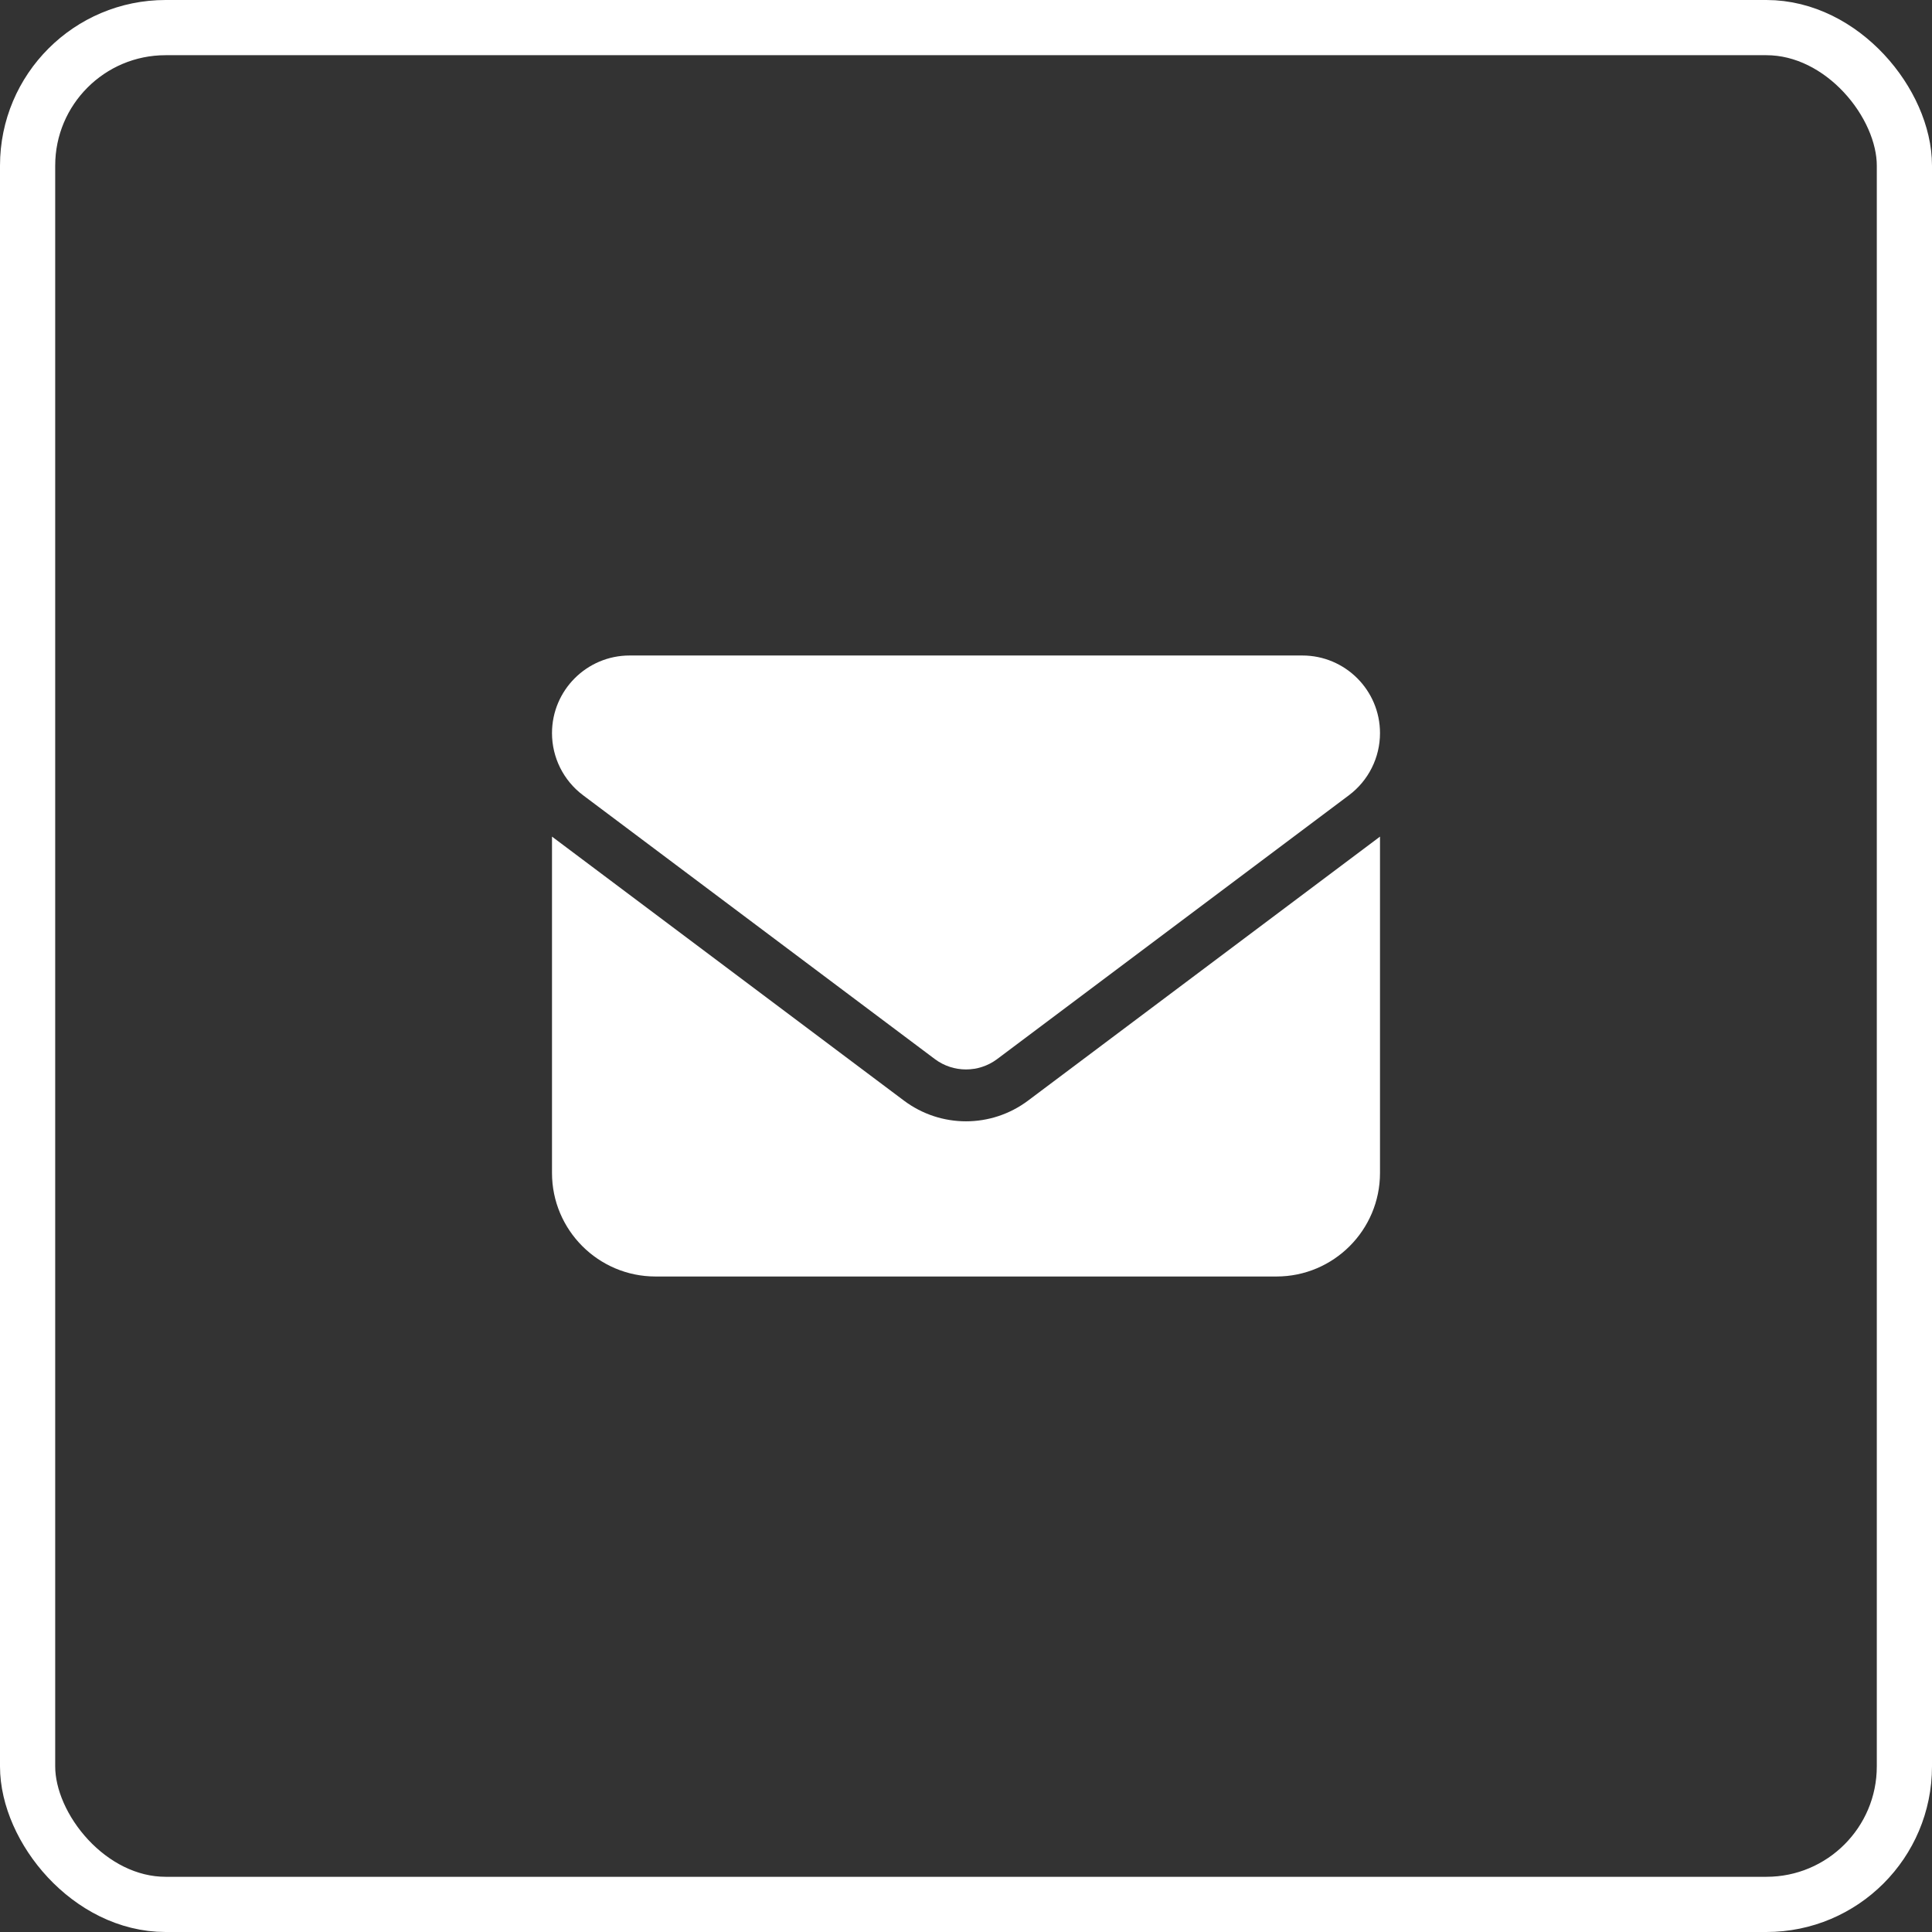
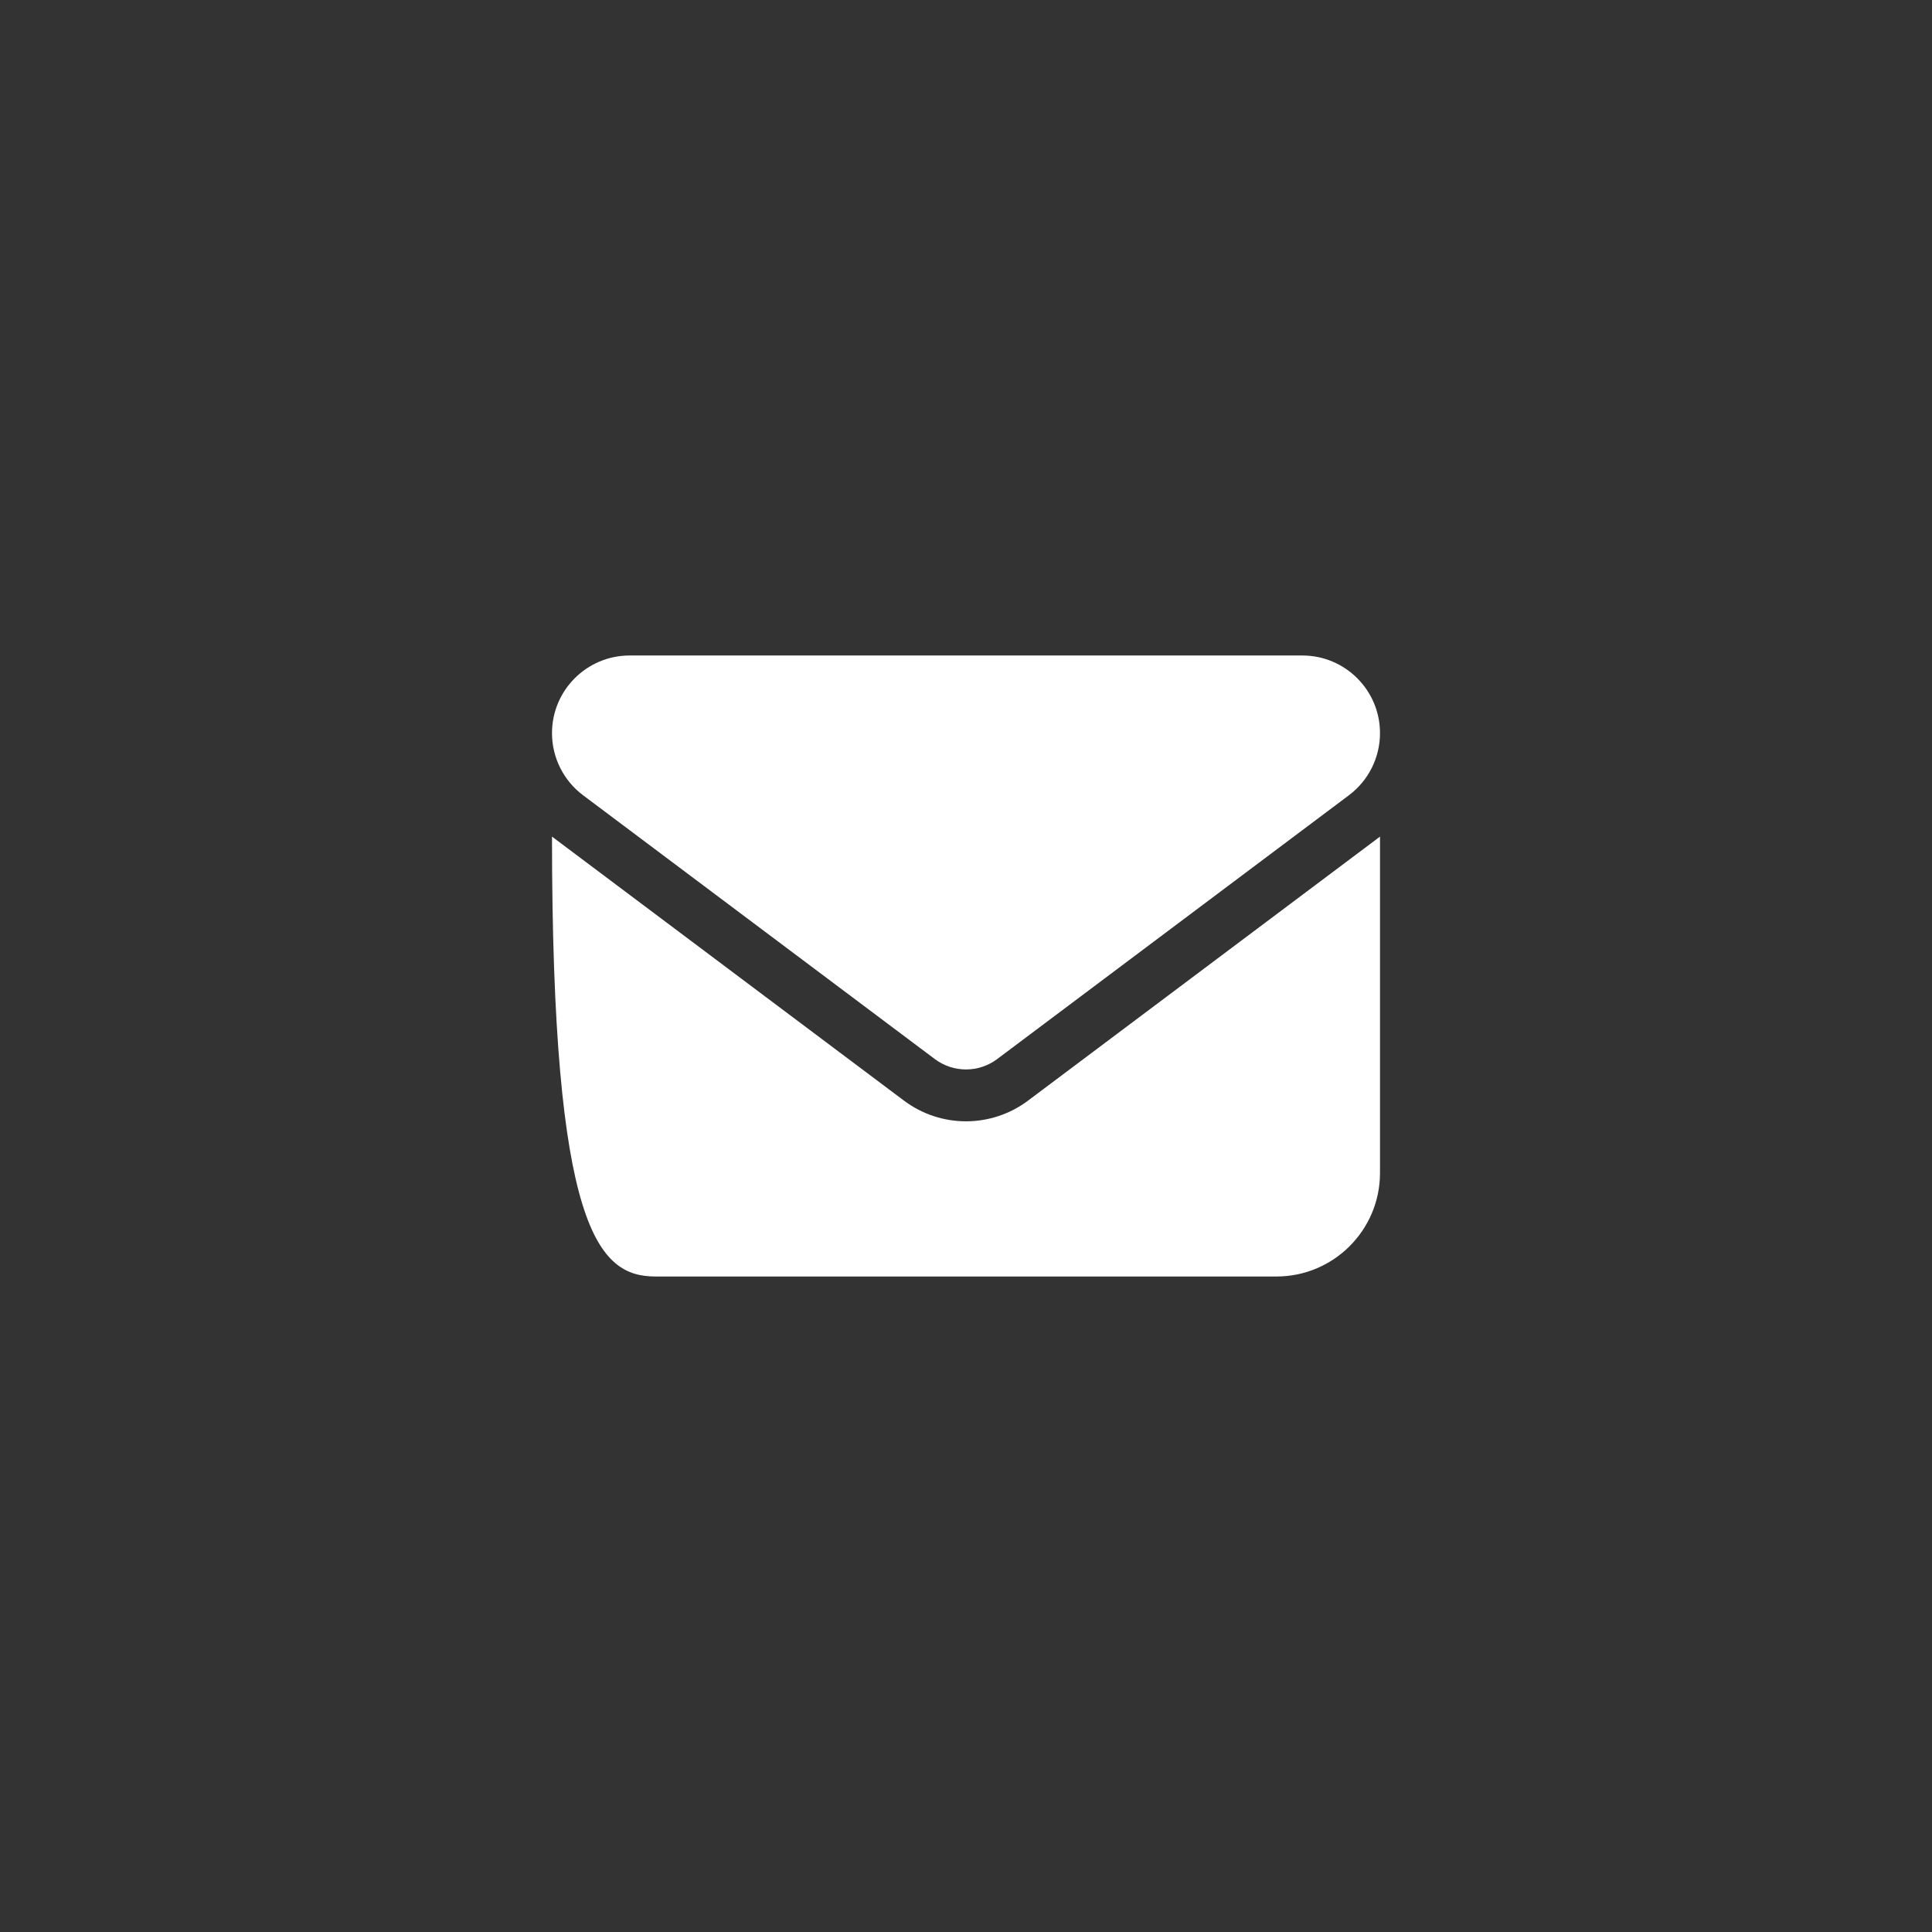
<svg xmlns="http://www.w3.org/2000/svg" width="35" height="35" viewBox="0 0 35 35" fill="none">
  <rect x="0" y="0" width="35" height="35" fill="#333333" stroke="none" />
-   <path d="M11.406 11.875C10.63 11.875 10 12.505 10 13.281C10 13.724 10.208 14.14 10.562 14.406L16.938 19.188C17.271 19.436 17.729 19.436 18.062 19.188L24.438 14.406C24.792 14.14 25 13.724 25 13.281C25 12.505 24.37 11.875 23.594 11.875H11.406ZM10 15.156V21.25C10 22.284 10.841 23.125 11.875 23.125H23.125C24.159 23.125 25 22.284 25 21.25V15.156L18.625 19.938C17.957 20.439 17.043 20.439 16.375 19.938L10 15.156Z" fill="white" />
-   <rect x="0.5" y="0.5" width="34" height="34" rx="2.5" stroke="white" />
+   <path d="M11.406 11.875C10.63 11.875 10 12.505 10 13.281C10 13.724 10.208 14.14 10.562 14.406L16.938 19.188C17.271 19.436 17.729 19.436 18.062 19.188L24.438 14.406C24.792 14.14 25 13.724 25 13.281C25 12.505 24.37 11.875 23.594 11.875H11.406ZM10 15.156C10 22.284 10.841 23.125 11.875 23.125H23.125C24.159 23.125 25 22.284 25 21.25V15.156L18.625 19.938C17.957 20.439 17.043 20.439 16.375 19.938L10 15.156Z" fill="white" />
</svg>